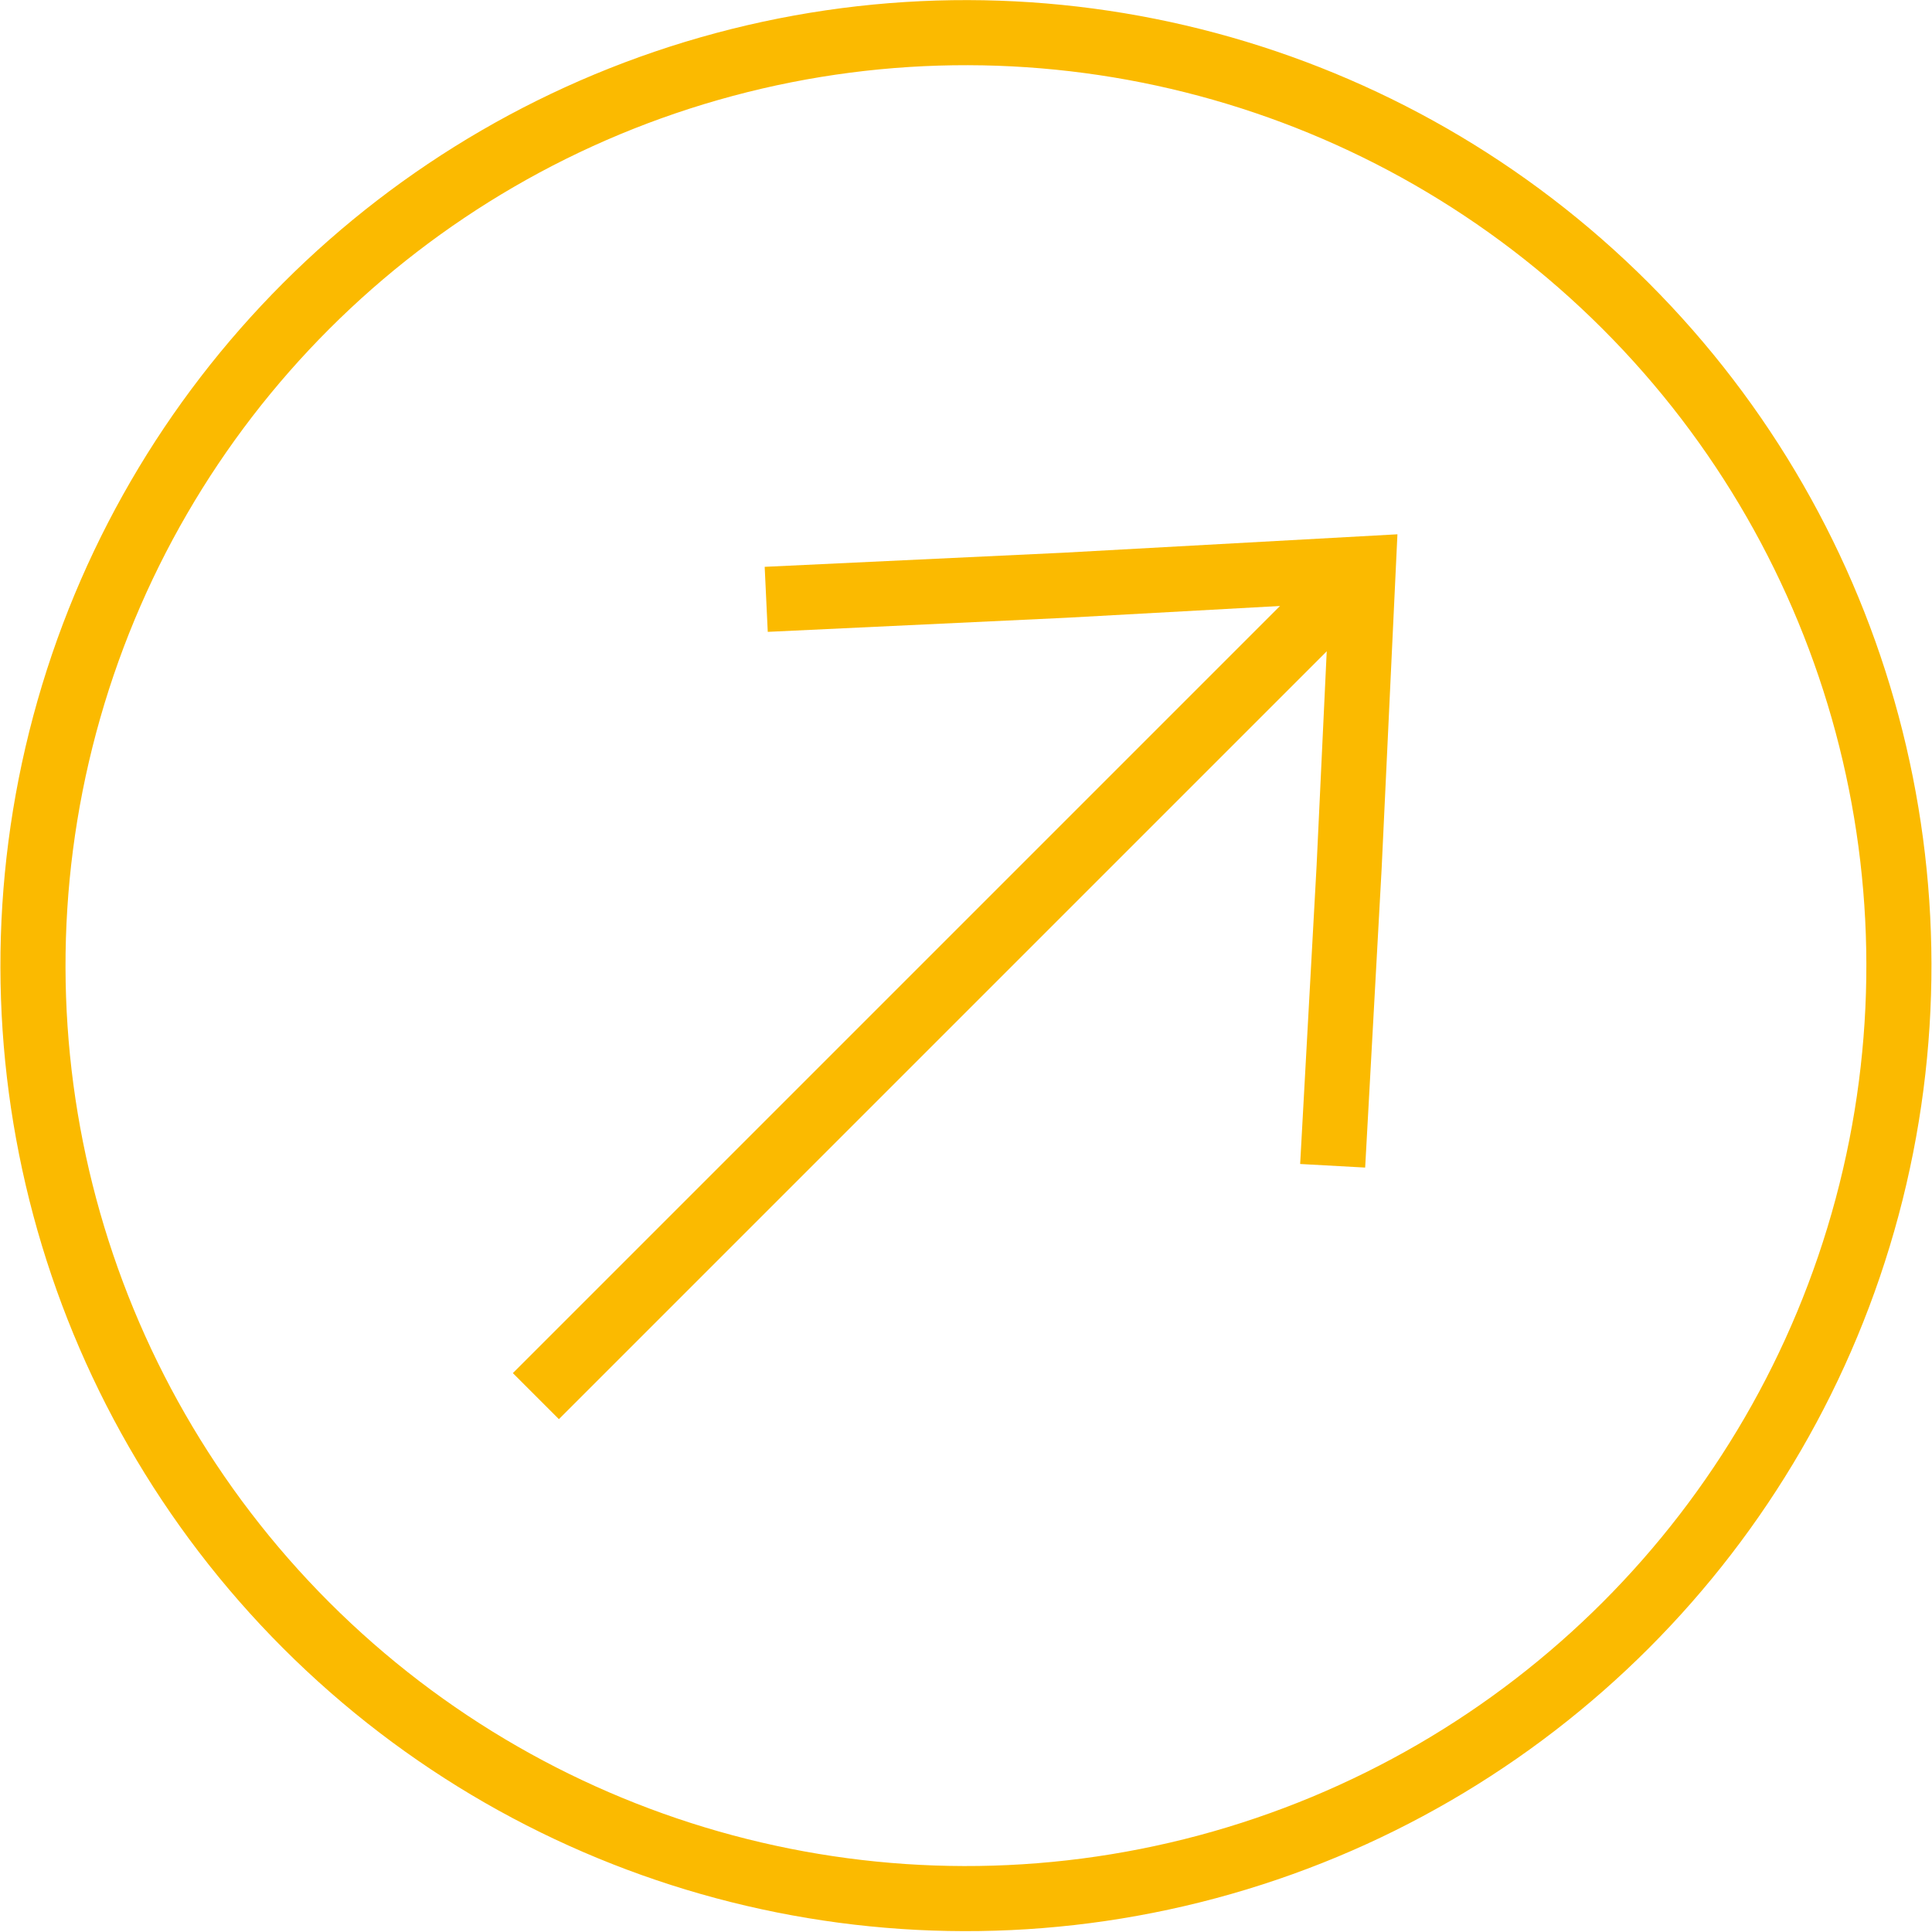
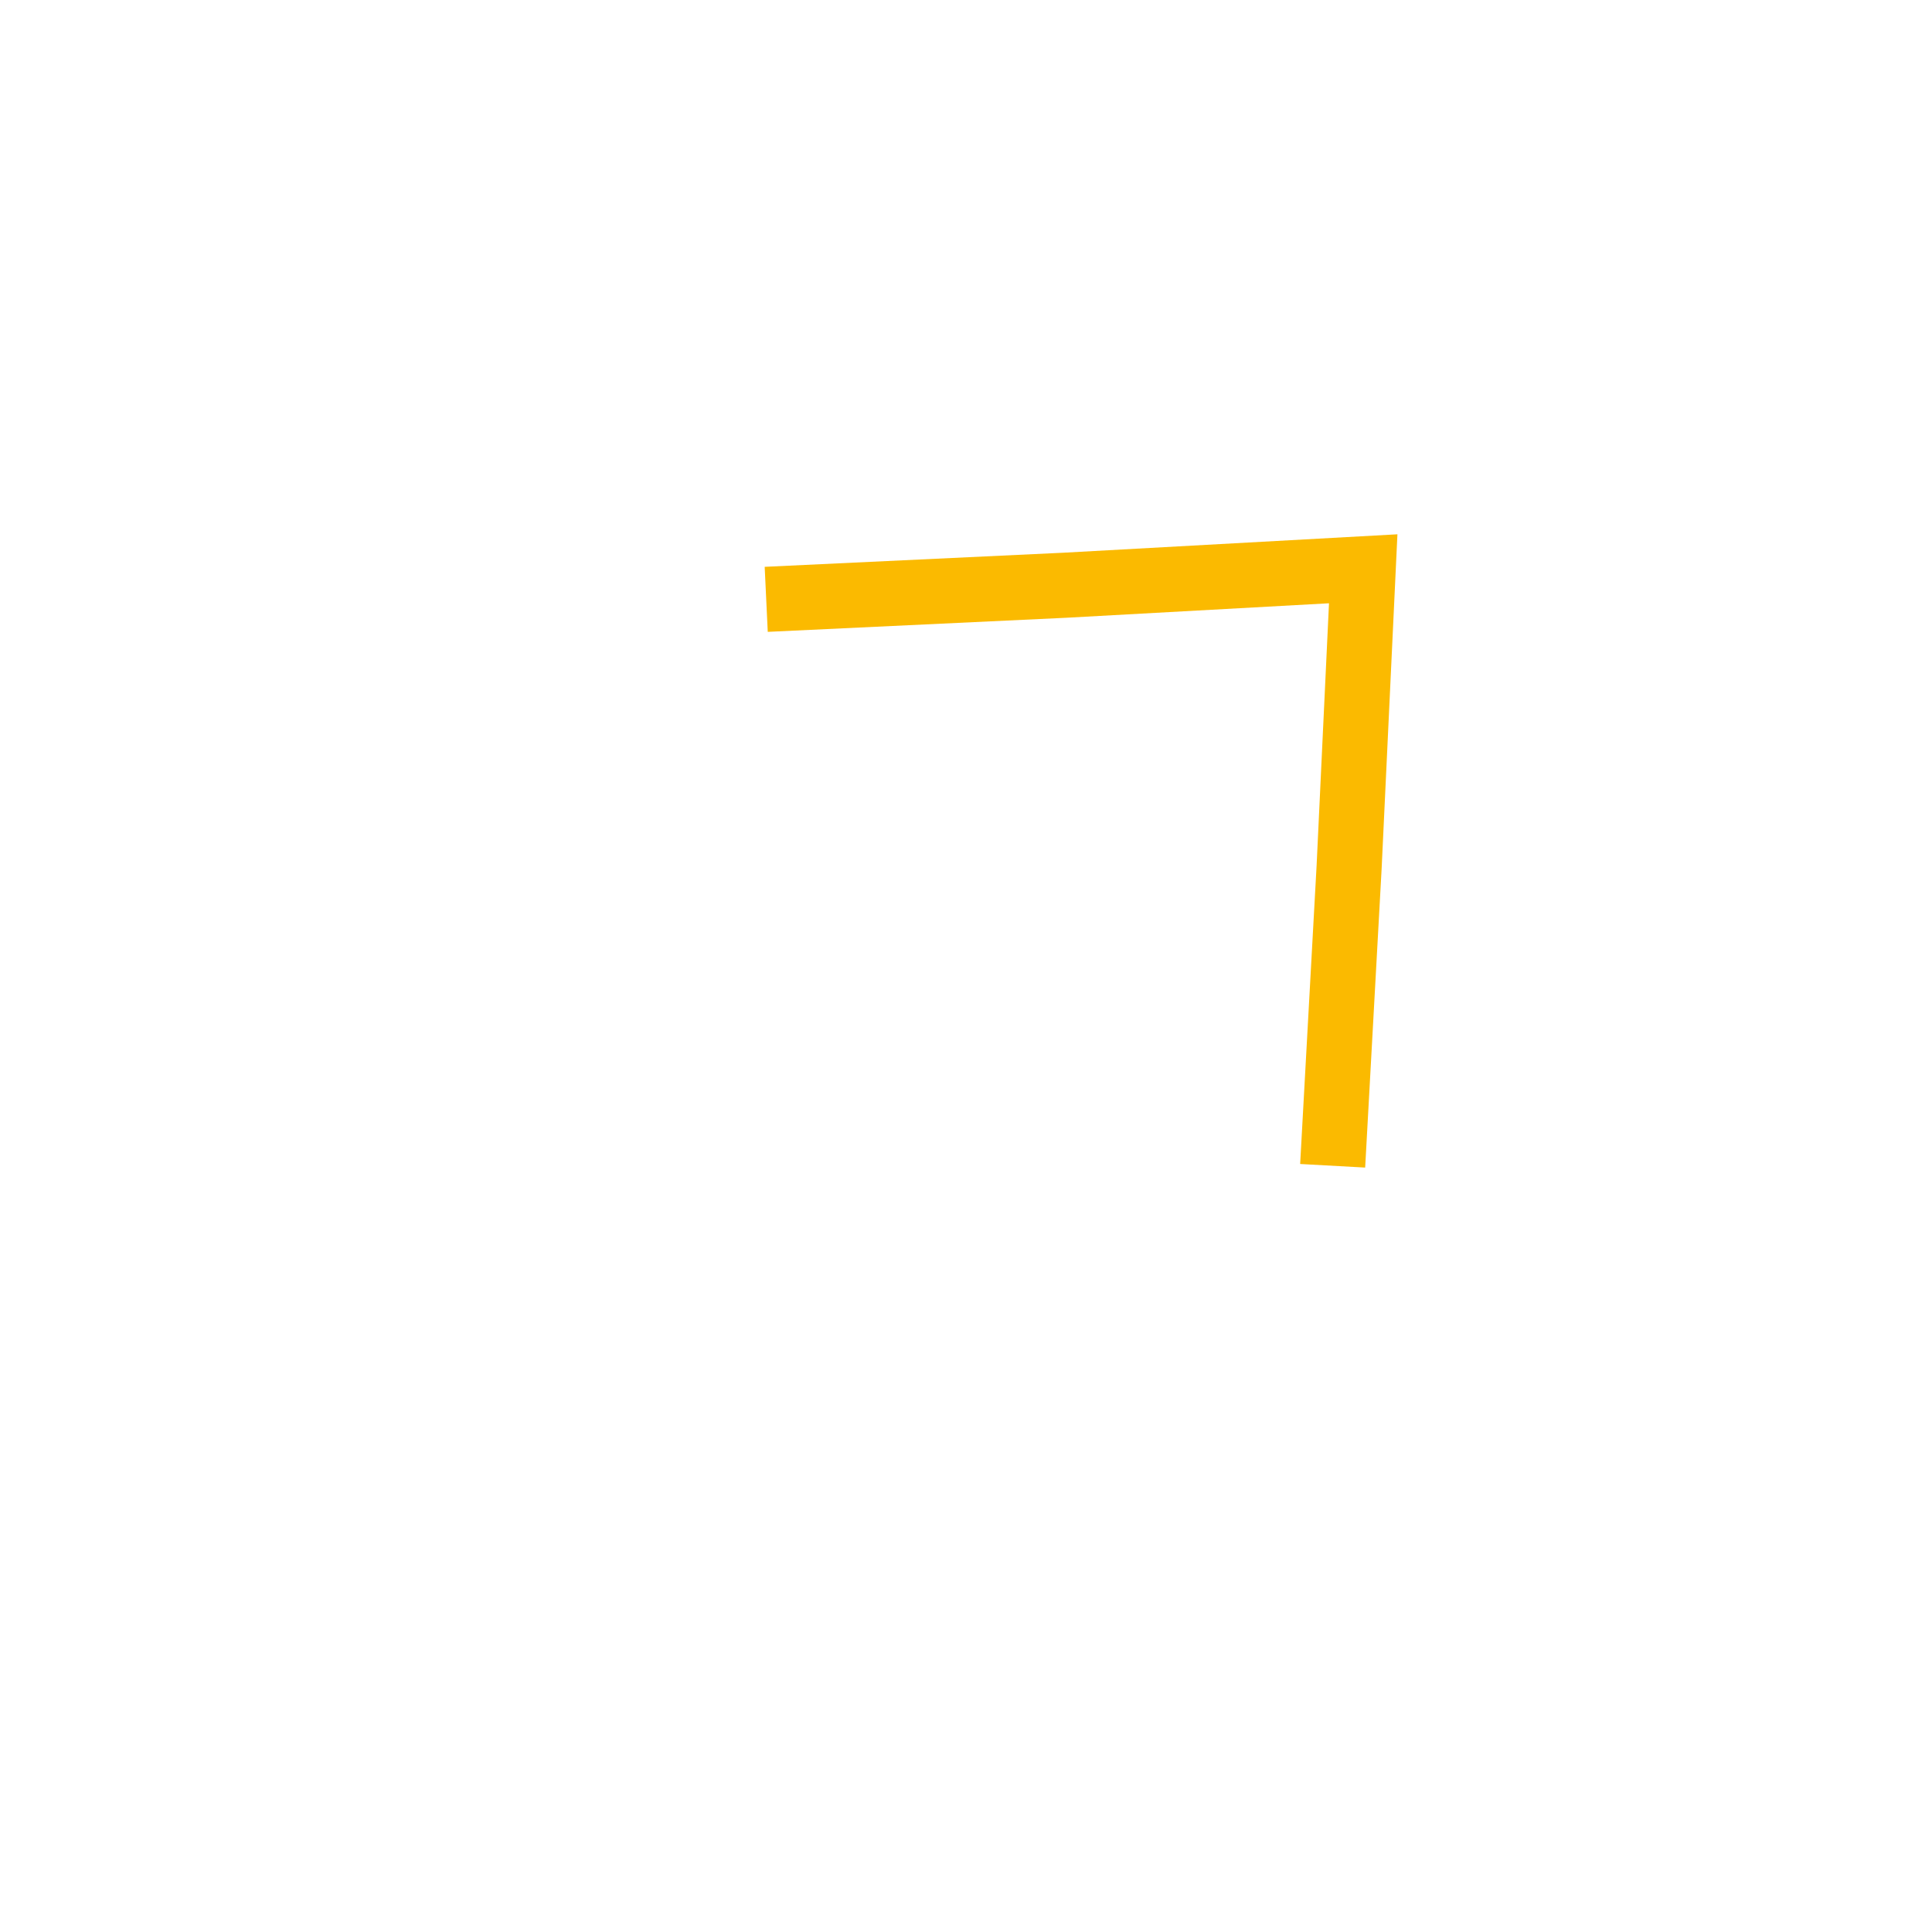
<svg xmlns="http://www.w3.org/2000/svg" id="Layer_1" x="0px" y="0px" viewBox="0 0 82.2 82.2" style="enable-background:new 0 0 82.2 82.2;" xml:space="preserve">
  <style type="text/css"> .st0{fill:none;stroke:#FBBA00;stroke-width:2.77;stroke-miterlimit:10;} .st1{fill:none;stroke:#FBBA00;stroke-width:2.77;stroke-miterlimit:10;} </style>
  <g id="стрелка_2">
    <g>
-       <ellipse transform="matrix(0.707 -0.707 0.707 0.707 -17.018 41.084)" class="st0" cx="41.1" cy="41.1" rx="39.7" ry="39.7" />
      <g>
-         <line class="st1" x1="22.8" y1="59.4" x2="58" y2="24.2" />
        <polyline class="st1" points="32.6,25.5 45.3,24.9 58,24.2 57.4,36.9 56.7,49.6 " />
      </g>
    </g>
  </g>
</svg>